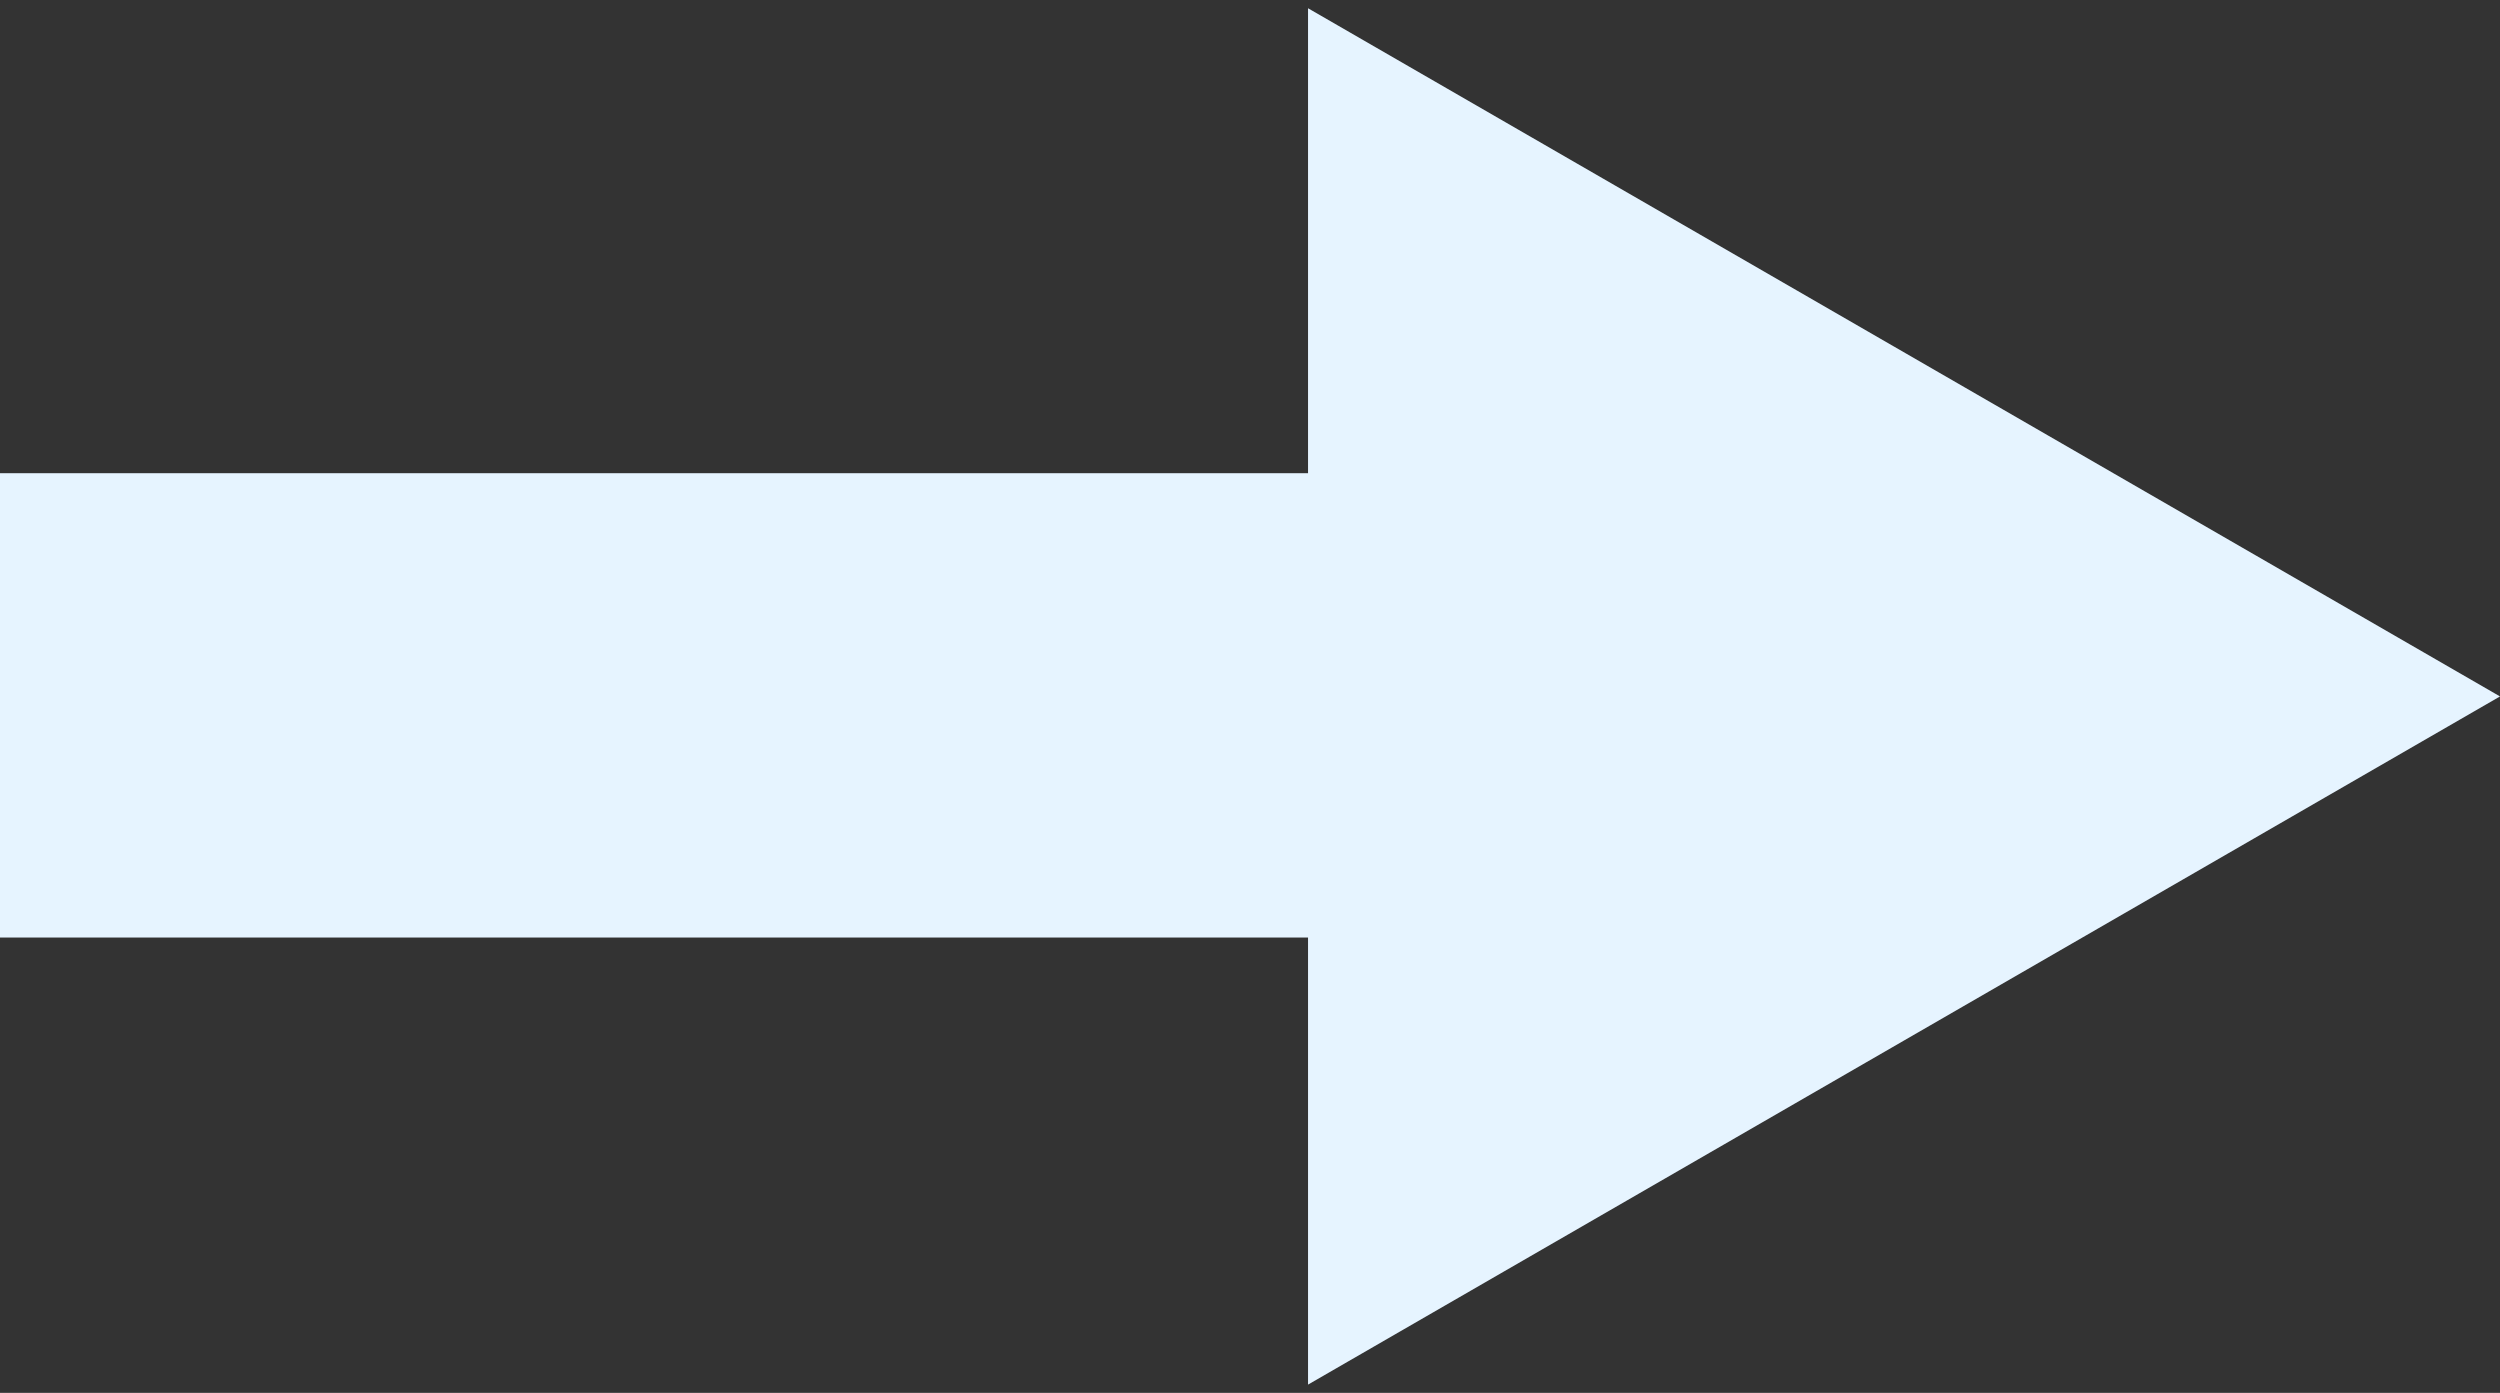
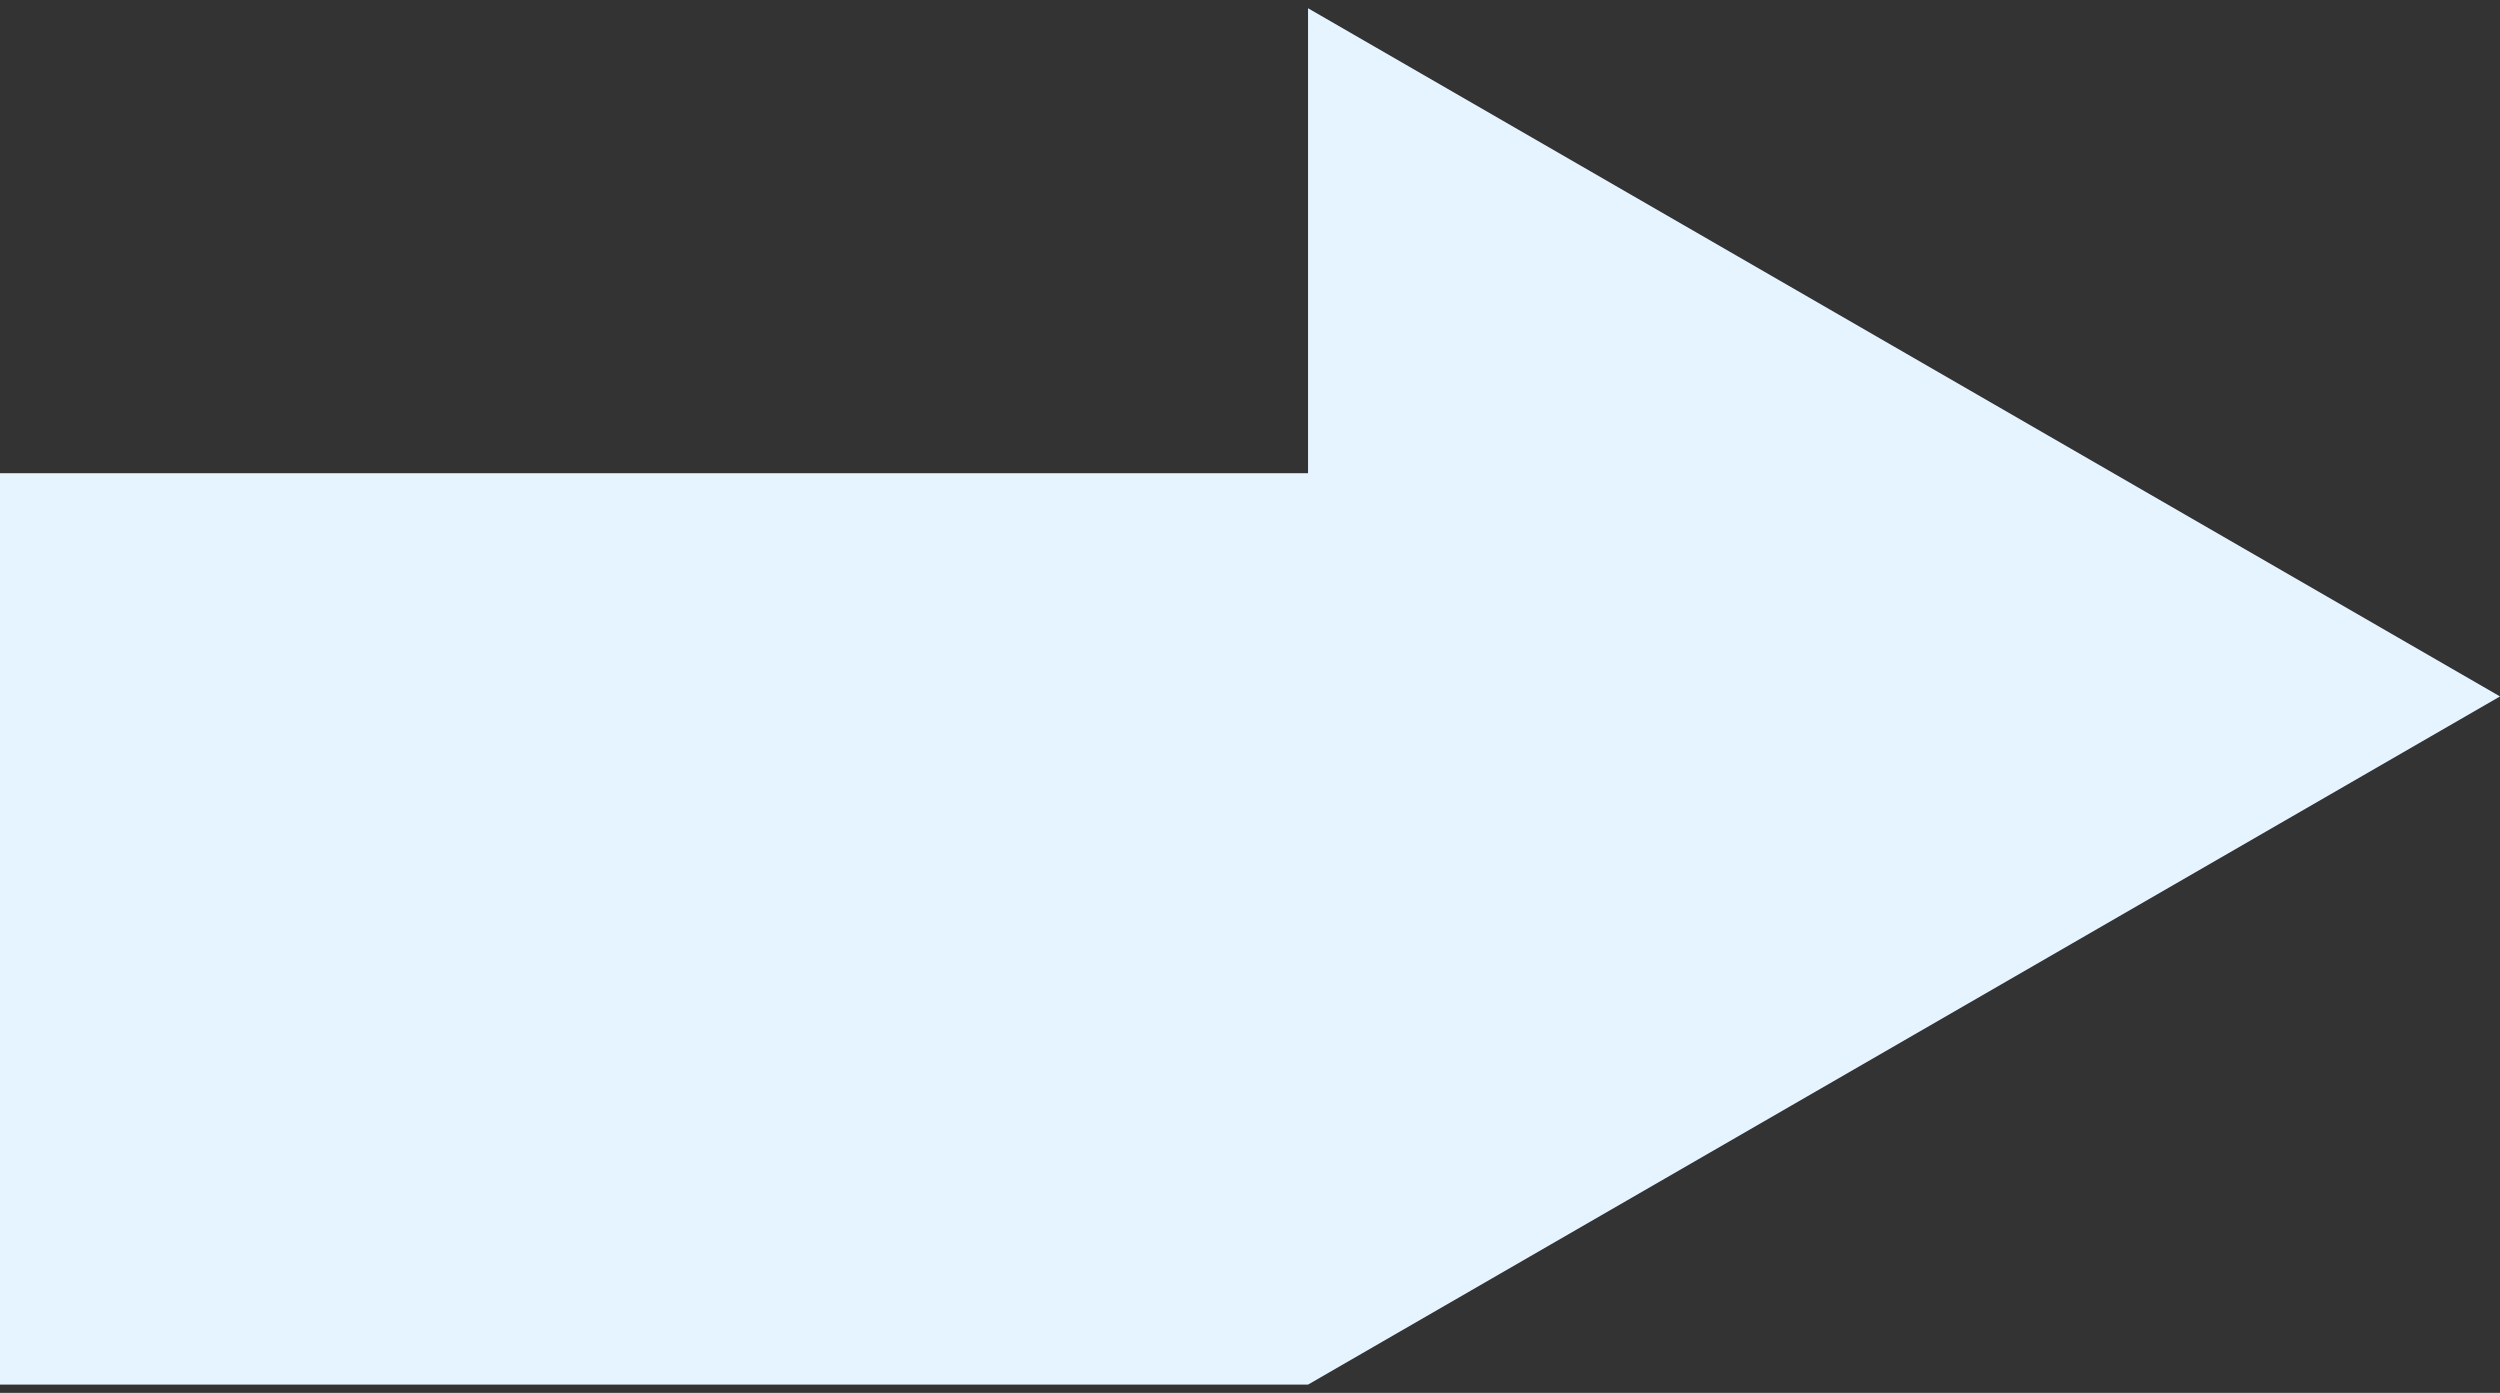
<svg xmlns="http://www.w3.org/2000/svg" width="140" height="78" viewBox="0 0 140 78" fill="none">
  <rect x="0" y="0" width="140" height="78" fill="#333333" stroke="none" />
-   <path fill-rule="evenodd" clip-rule="evenodd" d="M73.25 0.462L140 39L73.25 77.538V52.5H0V26.5H73.25V0.462Z" fill="#E6F4FF" />
+   <path fill-rule="evenodd" clip-rule="evenodd" d="M73.25 0.462L140 39L73.25 77.538H0V26.5H73.25V0.462Z" fill="#E6F4FF" />
</svg>